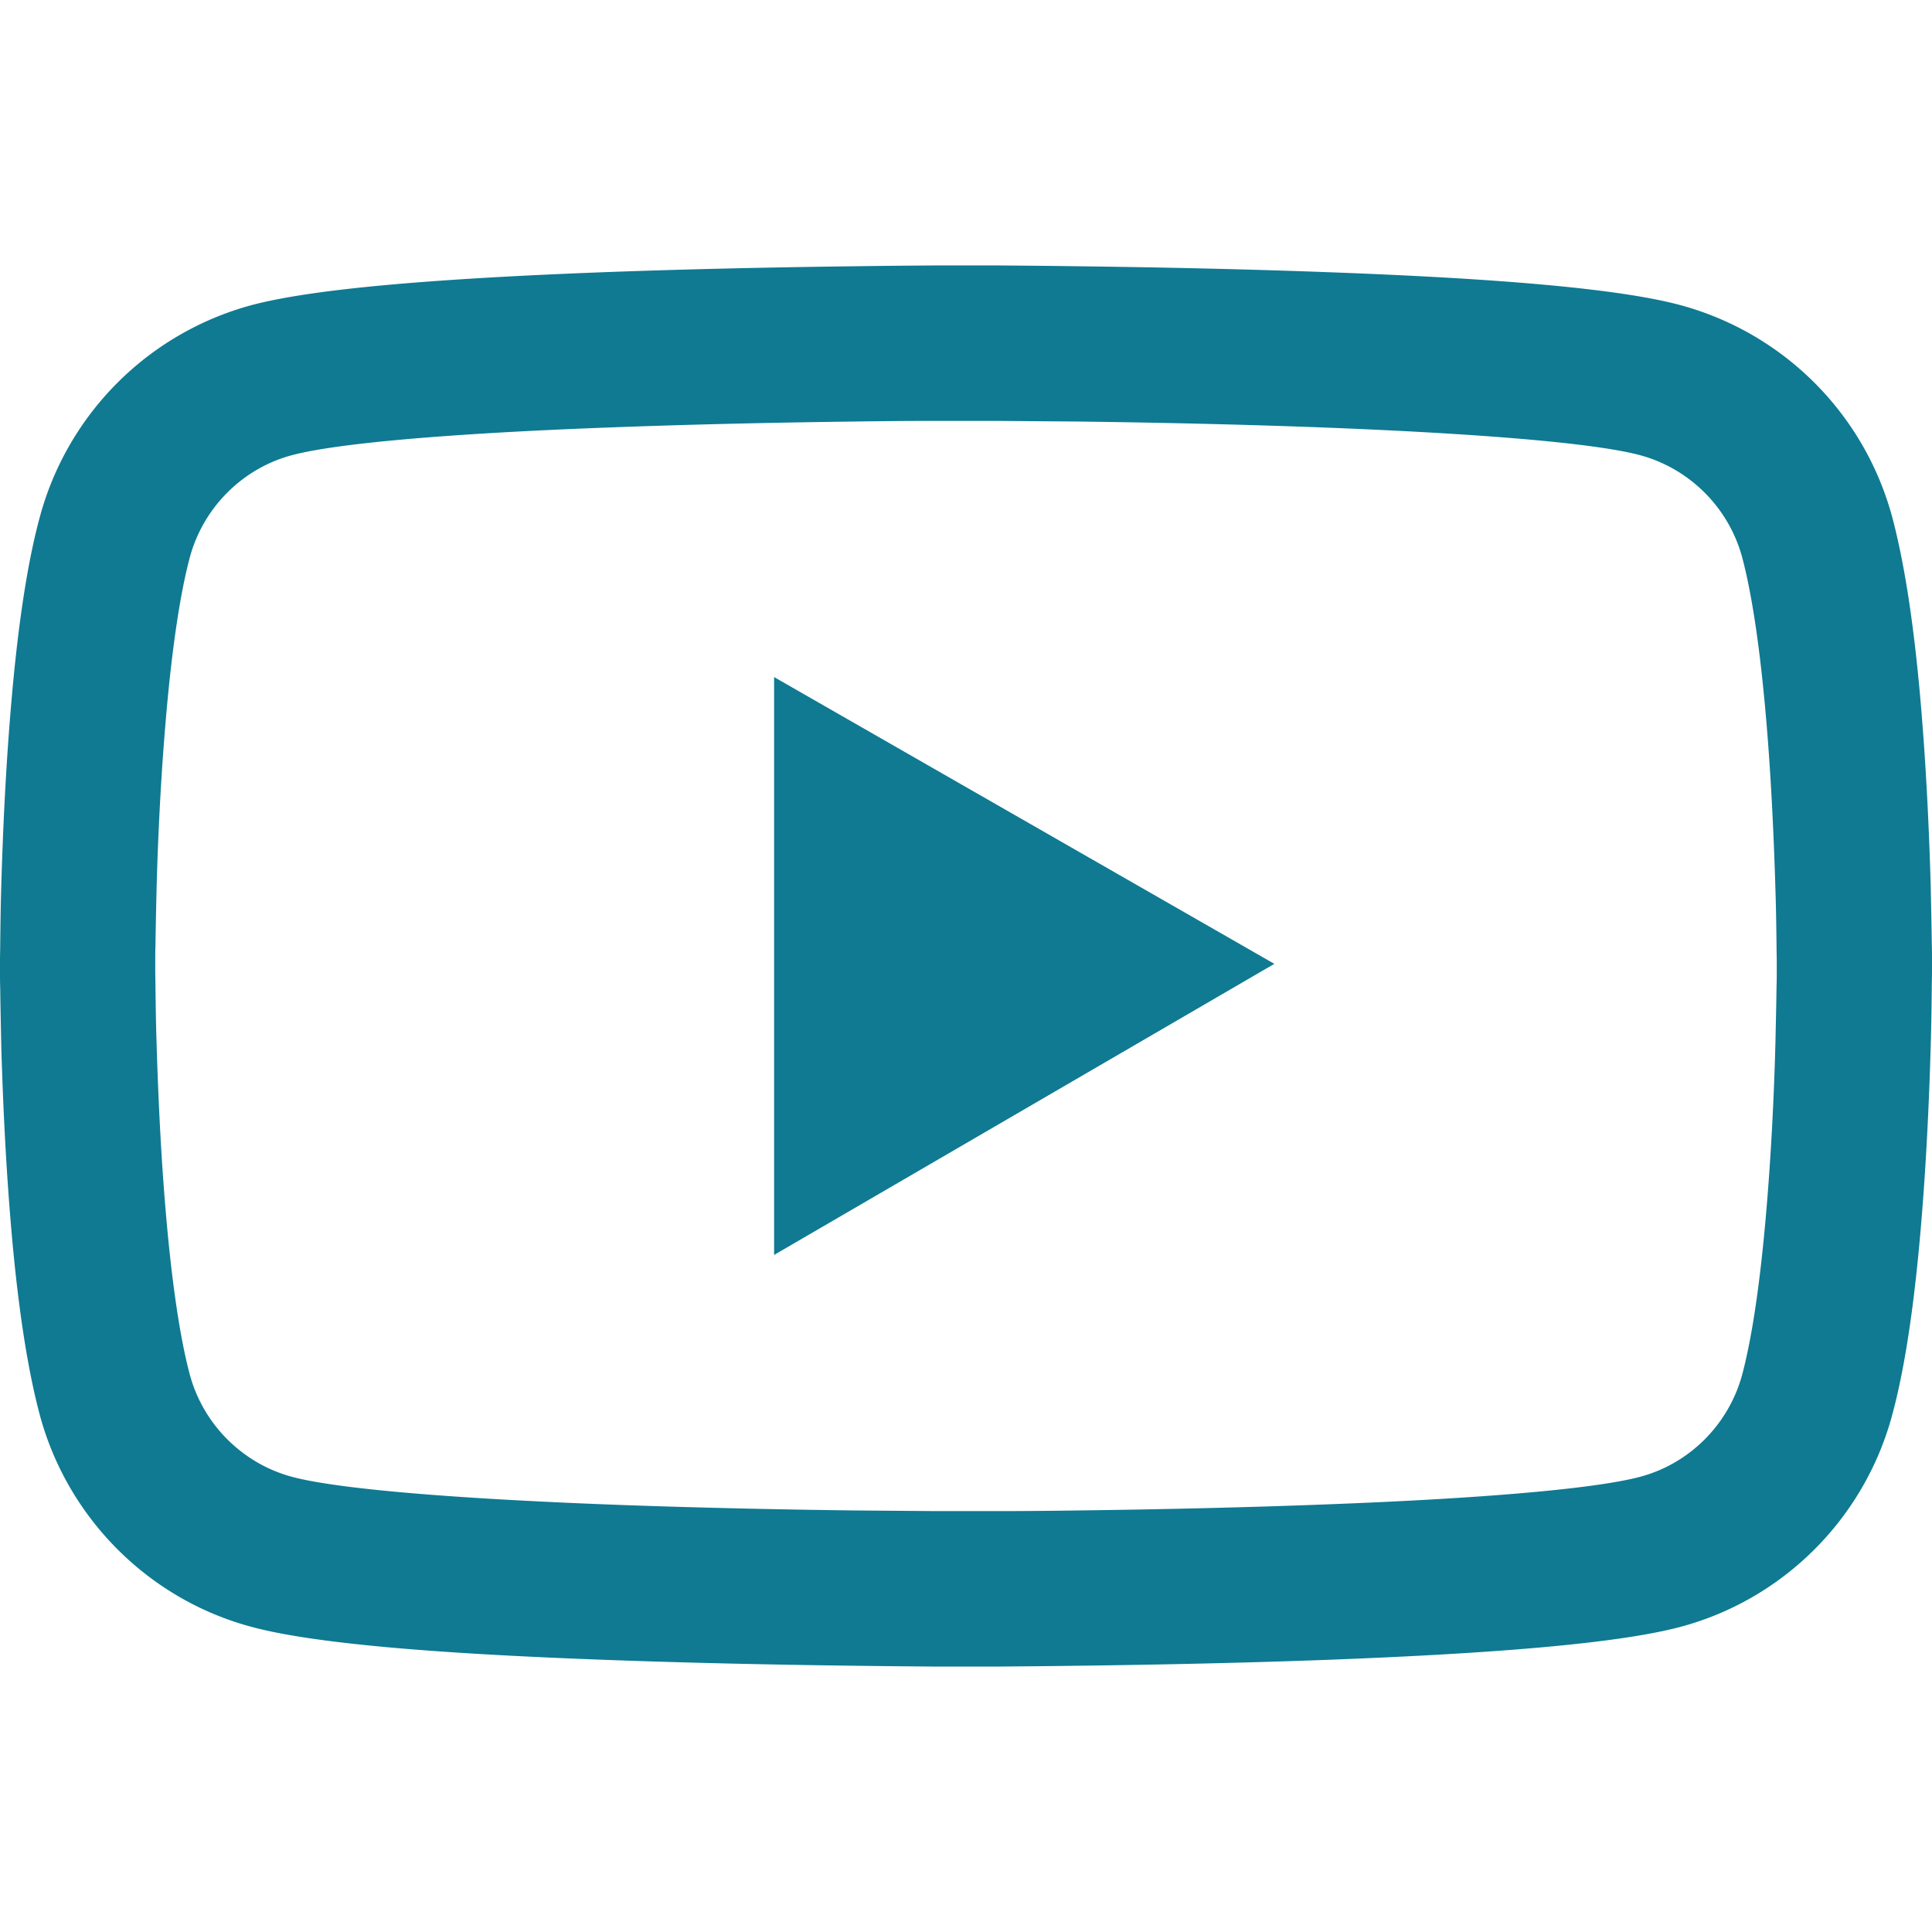
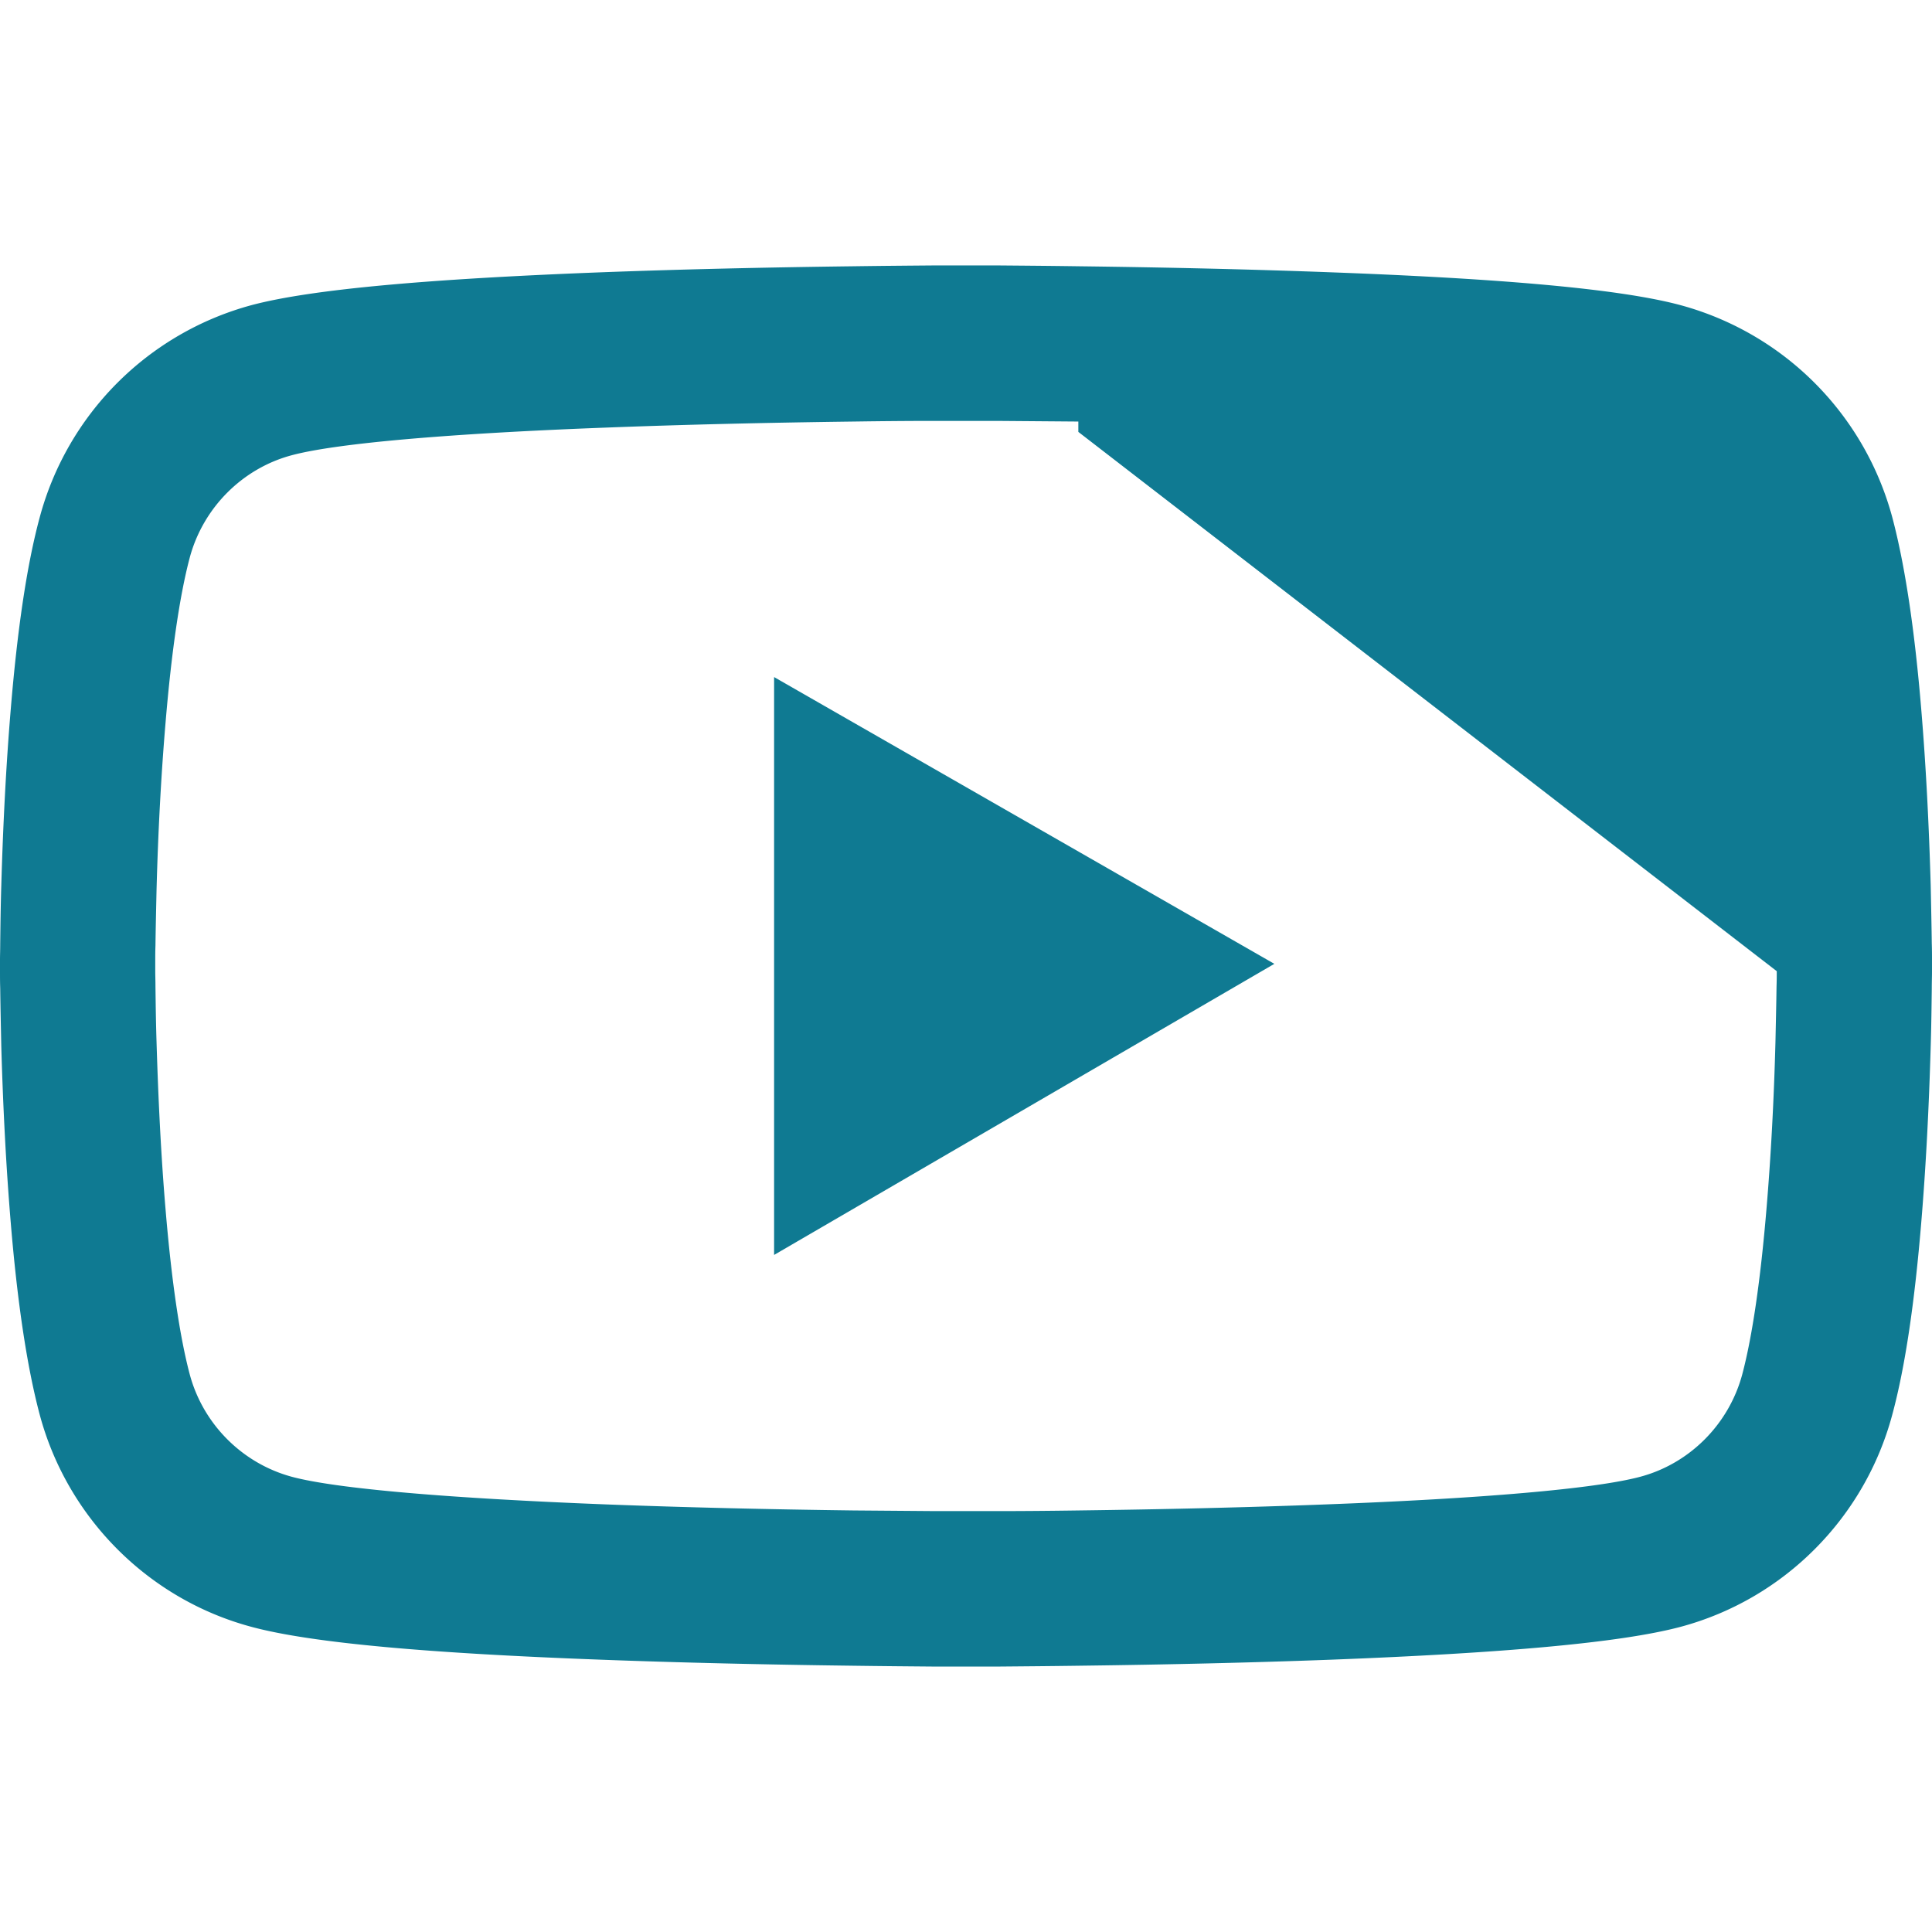
<svg xmlns="http://www.w3.org/2000/svg" t="1731148903890" class="icon" viewBox="0 0 1024 1024" version="1.1" p-id="28451" width="200" height="200" fill="#0f7a92">
-   <path d="M1024 508.8c0-2.514 0-5.371-0.114-8.686-0.114-9.257-0.343-19.657-0.571-30.743-0.914-31.886-2.514-63.657-5.029-93.6-3.429-41.257-8.457-75.657-15.314-101.486a159.451 159.451 0 0 0-112.343-112.571c-32.343-8.686-95.657-14.057-184.8-17.371-42.4-1.6-87.771-2.629-133.143-3.2-15.886-0.229-30.629-0.343-43.886-0.457h-33.6c-13.257 0.114-28 0.229-43.886 0.457-45.371 0.571-90.743 1.6-133.143 3.2-89.143 3.429-152.571 8.8-184.8 17.371A159.257 159.257 0 0 0 21.029 274.286C14.057 300.114 9.143 334.514 5.714 375.771c-2.514 29.943-4.114 61.714-5.029 93.6-0.343 11.086-0.457 21.486-0.571 30.743 0 3.314-0.114 6.171-0.114 8.686v6.4c0 2.514 0 5.371 0.114 8.686 0.114 9.257 0.343 19.657 0.571 30.743 0.914 31.886 2.514 63.657 5.029 93.6 3.429 41.257 8.457 75.657 15.314 101.486 14.629 54.743 57.6 97.943 112.343 112.571 32.229 8.686 95.657 14.057 184.8 17.371 42.4 1.6 87.771 2.629 133.143 3.2 15.886 0.229 30.629 0.343 43.886 0.457h33.6c13.257-0.114 28-0.229 43.886-0.457 45.371-0.571 90.743-1.6 133.143-3.2 89.143-3.429 152.571-8.8 184.8-17.371 54.743-14.629 97.714-57.714 112.343-112.571 6.971-25.829 11.886-60.229 15.314-101.486 2.514-29.943 4.114-61.714 5.029-93.6 0.343-11.086 0.457-21.486 0.571-30.743 0-3.314 0.114-6.171 0.114-8.686v-6.4z m-82.286 5.943c0 2.4 0 5.029-0.114 8.114-0.114 8.914-0.343 18.743-0.571 29.371-0.8 30.4-2.4 60.8-4.8 89.029-3.086 36.8-7.429 66.971-12.8 87.2-7.086 26.4-27.886 47.314-54.171 54.286-24 6.4-84.457 11.543-166.629 14.629-41.6 1.6-86.4 2.629-131.086 3.2-15.657 0.229-30.171 0.343-43.2 0.343h-32.686l-43.2-0.343c-44.686-0.571-89.371-1.6-131.086-3.2-82.171-3.2-142.743-8.229-166.629-14.629-26.286-7.086-47.086-27.886-54.171-54.286-5.371-20.229-9.714-50.4-12.8-87.2-2.4-28.229-3.886-58.629-4.8-89.029-0.343-10.629-0.457-20.571-0.571-29.371 0-3.086-0.114-5.829-0.114-8.114v-5.486c0-2.4 0-5.029 0.114-8.114 0.114-8.914 0.343-18.743 0.571-29.371 0.8-30.4 2.4-60.8 4.8-89.029 3.086-36.8 7.429-66.971 12.8-87.2 7.086-26.4 27.886-47.314 54.171-54.286 24-6.4 84.457-11.543 166.629-14.629 41.6-1.6 86.4-2.629 131.086-3.2 15.657-0.229 30.171-0.343 43.2-0.343h32.686l43.2 0.343c44.686 0.571 89.371 1.6 131.086 3.2 82.171 3.2 142.743 8.229 166.629 14.629 26.286 7.086 47.086 27.886 54.171 54.286 5.371 20.229 9.714 50.4 12.8 87.2 2.4 28.229 3.886 58.629 4.8 89.029 0.343 10.629 0.457 20.571 0.571 29.371 0 3.086 0.114 5.829 0.114 8.114v5.486zM410.286 665.143l265.143-154.286-265.143-152z" p-id="28452" />
+   <path d="M1024 508.8c0-2.514 0-5.371-0.114-8.686-0.114-9.257-0.343-19.657-0.571-30.743-0.914-31.886-2.514-63.657-5.029-93.6-3.429-41.257-8.457-75.657-15.314-101.486a159.451 159.451 0 0 0-112.343-112.571c-32.343-8.686-95.657-14.057-184.8-17.371-42.4-1.6-87.771-2.629-133.143-3.2-15.886-0.229-30.629-0.343-43.886-0.457h-33.6c-13.257 0.114-28 0.229-43.886 0.457-45.371 0.571-90.743 1.6-133.143 3.2-89.143 3.429-152.571 8.8-184.8 17.371A159.257 159.257 0 0 0 21.029 274.286C14.057 300.114 9.143 334.514 5.714 375.771c-2.514 29.943-4.114 61.714-5.029 93.6-0.343 11.086-0.457 21.486-0.571 30.743 0 3.314-0.114 6.171-0.114 8.686v6.4c0 2.514 0 5.371 0.114 8.686 0.114 9.257 0.343 19.657 0.571 30.743 0.914 31.886 2.514 63.657 5.029 93.6 3.429 41.257 8.457 75.657 15.314 101.486 14.629 54.743 57.6 97.943 112.343 112.571 32.229 8.686 95.657 14.057 184.8 17.371 42.4 1.6 87.771 2.629 133.143 3.2 15.886 0.229 30.629 0.343 43.886 0.457h33.6c13.257-0.114 28-0.229 43.886-0.457 45.371-0.571 90.743-1.6 133.143-3.2 89.143-3.429 152.571-8.8 184.8-17.371 54.743-14.629 97.714-57.714 112.343-112.571 6.971-25.829 11.886-60.229 15.314-101.486 2.514-29.943 4.114-61.714 5.029-93.6 0.343-11.086 0.457-21.486 0.571-30.743 0-3.314 0.114-6.171 0.114-8.686v-6.4z m-82.286 5.943c0 2.4 0 5.029-0.114 8.114-0.114 8.914-0.343 18.743-0.571 29.371-0.8 30.4-2.4 60.8-4.8 89.029-3.086 36.8-7.429 66.971-12.8 87.2-7.086 26.4-27.886 47.314-54.171 54.286-24 6.4-84.457 11.543-166.629 14.629-41.6 1.6-86.4 2.629-131.086 3.2-15.657 0.229-30.171 0.343-43.2 0.343h-32.686l-43.2-0.343c-44.686-0.571-89.371-1.6-131.086-3.2-82.171-3.2-142.743-8.229-166.629-14.629-26.286-7.086-47.086-27.886-54.171-54.286-5.371-20.229-9.714-50.4-12.8-87.2-2.4-28.229-3.886-58.629-4.8-89.029-0.343-10.629-0.457-20.571-0.571-29.371 0-3.086-0.114-5.829-0.114-8.114v-5.486c0-2.4 0-5.029 0.114-8.114 0.114-8.914 0.343-18.743 0.571-29.371 0.8-30.4 2.4-60.8 4.8-89.029 3.086-36.8 7.429-66.971 12.8-87.2 7.086-26.4 27.886-47.314 54.171-54.286 24-6.4 84.457-11.543 166.629-14.629 41.6-1.6 86.4-2.629 131.086-3.2 15.657-0.229 30.171-0.343 43.2-0.343h32.686l43.2 0.343v5.486zM410.286 665.143l265.143-154.286-265.143-152z" p-id="28452" />
</svg>